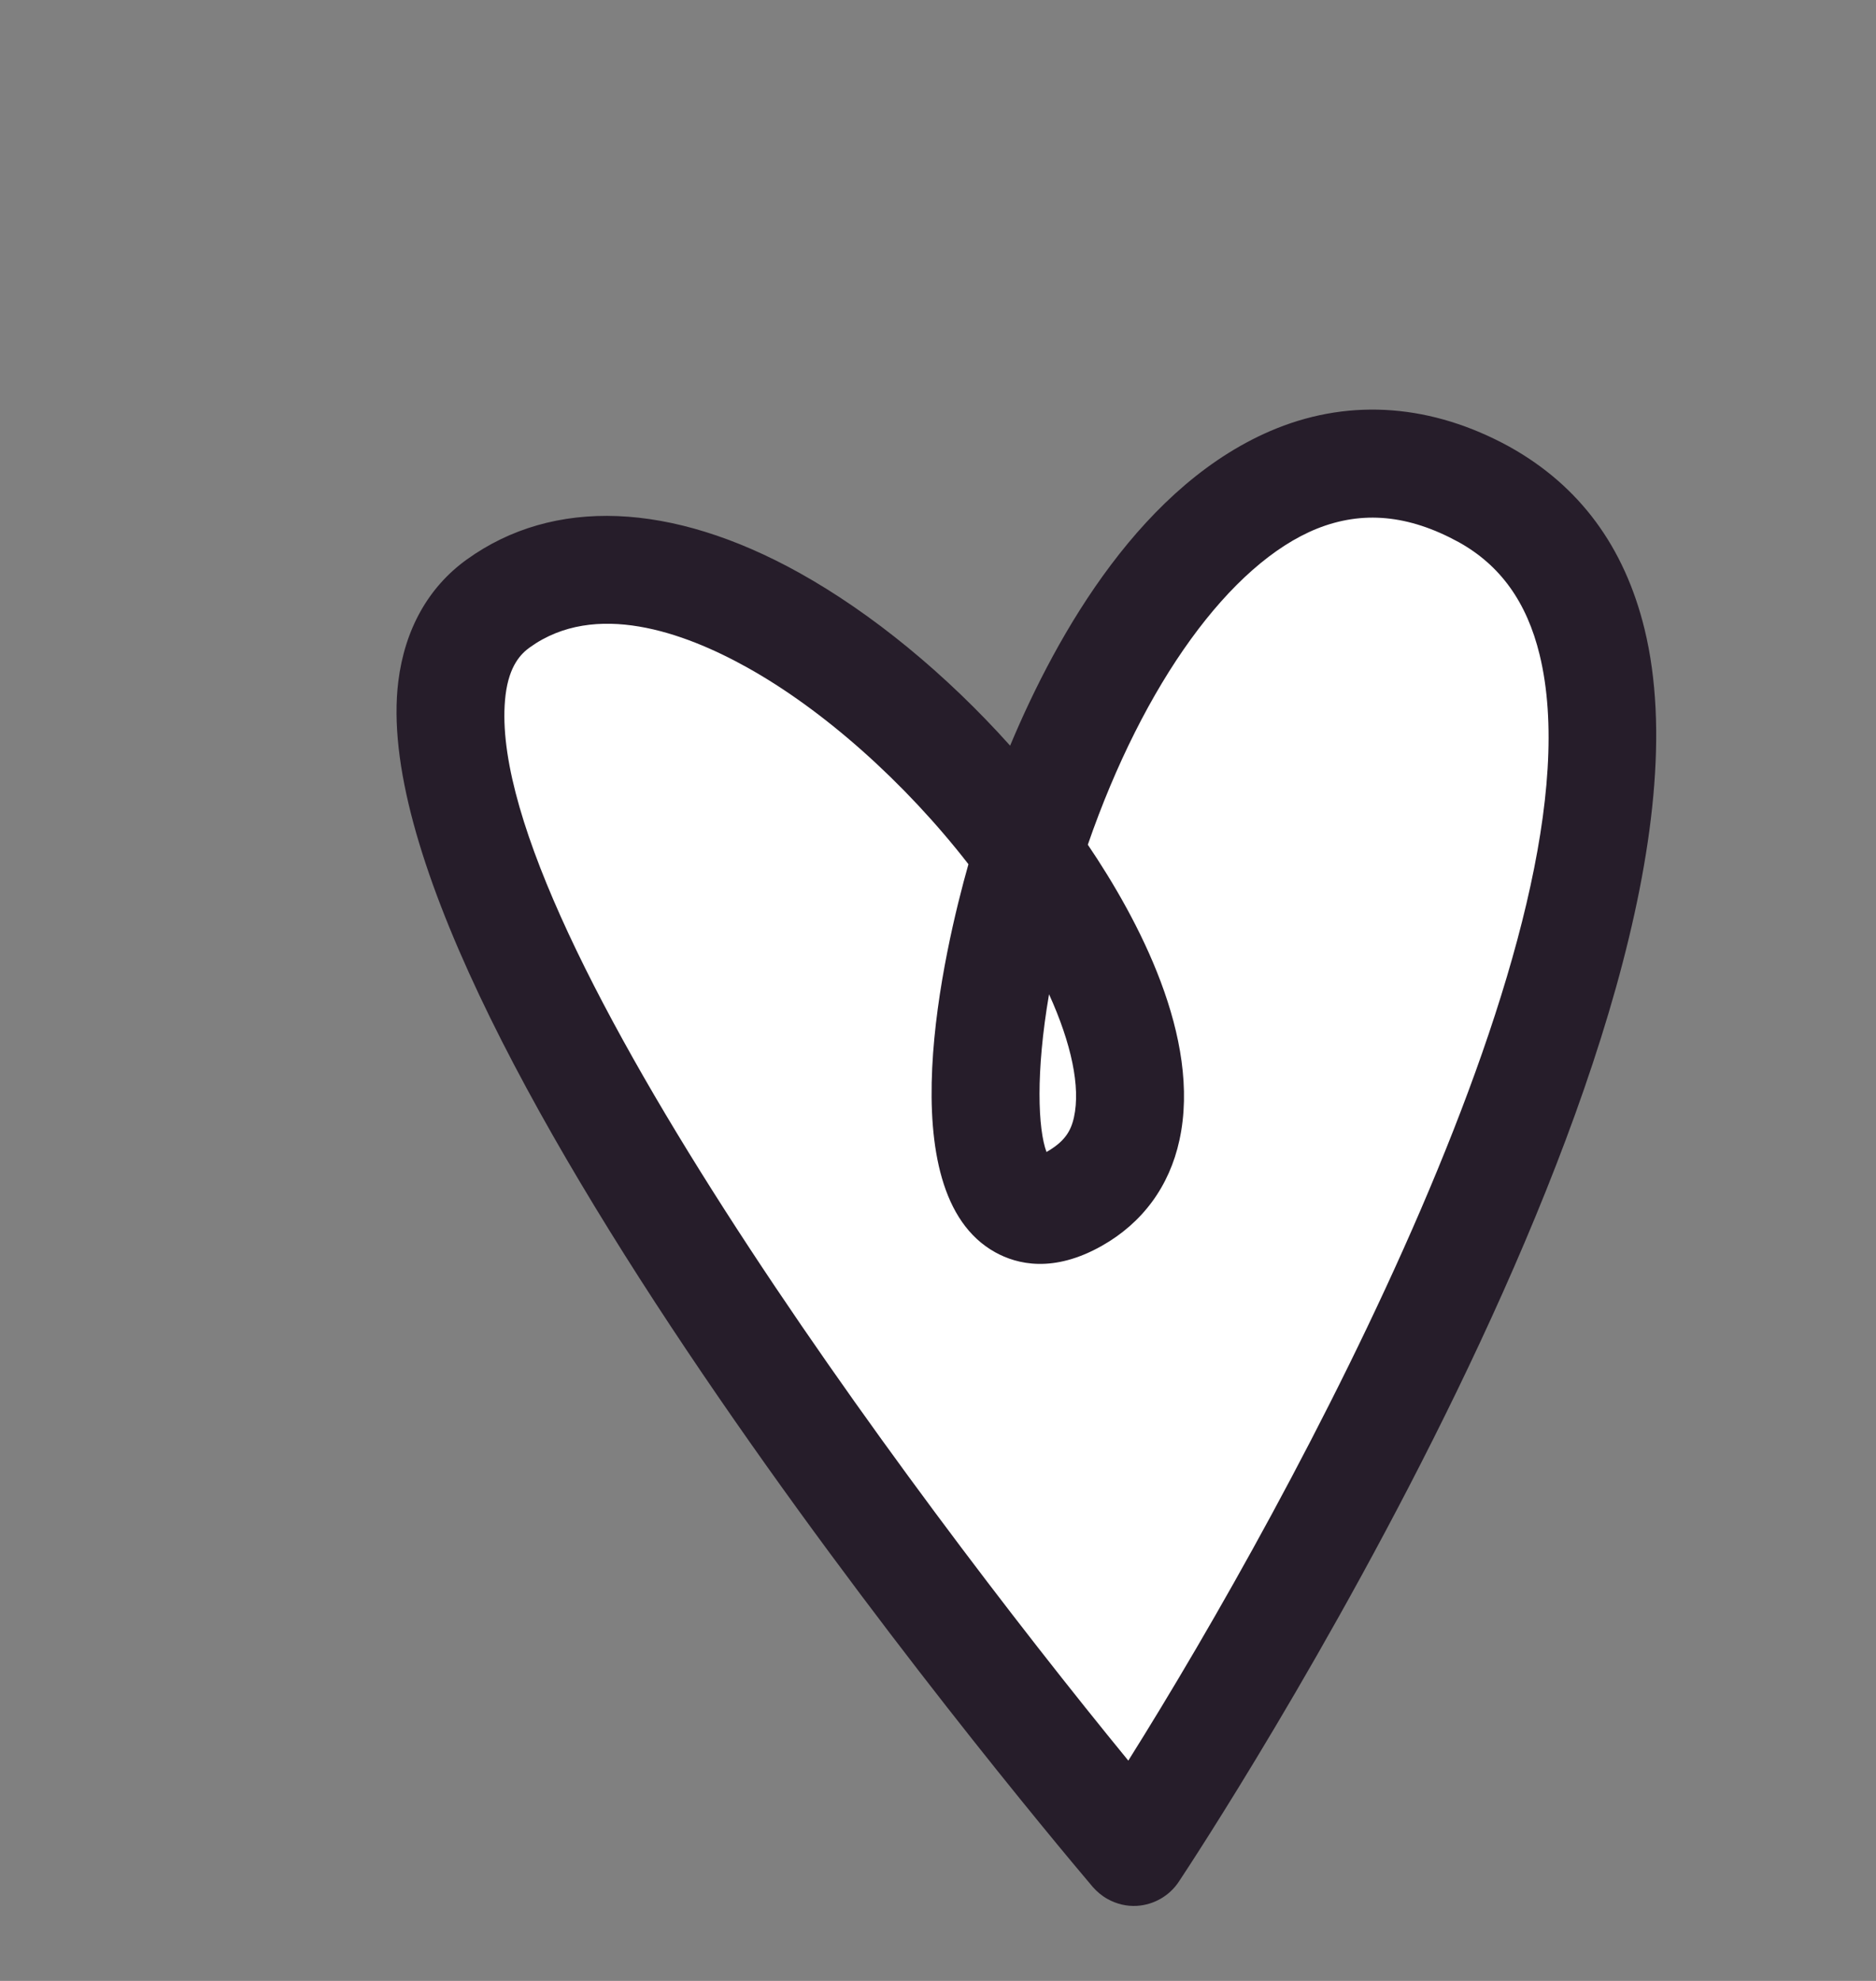
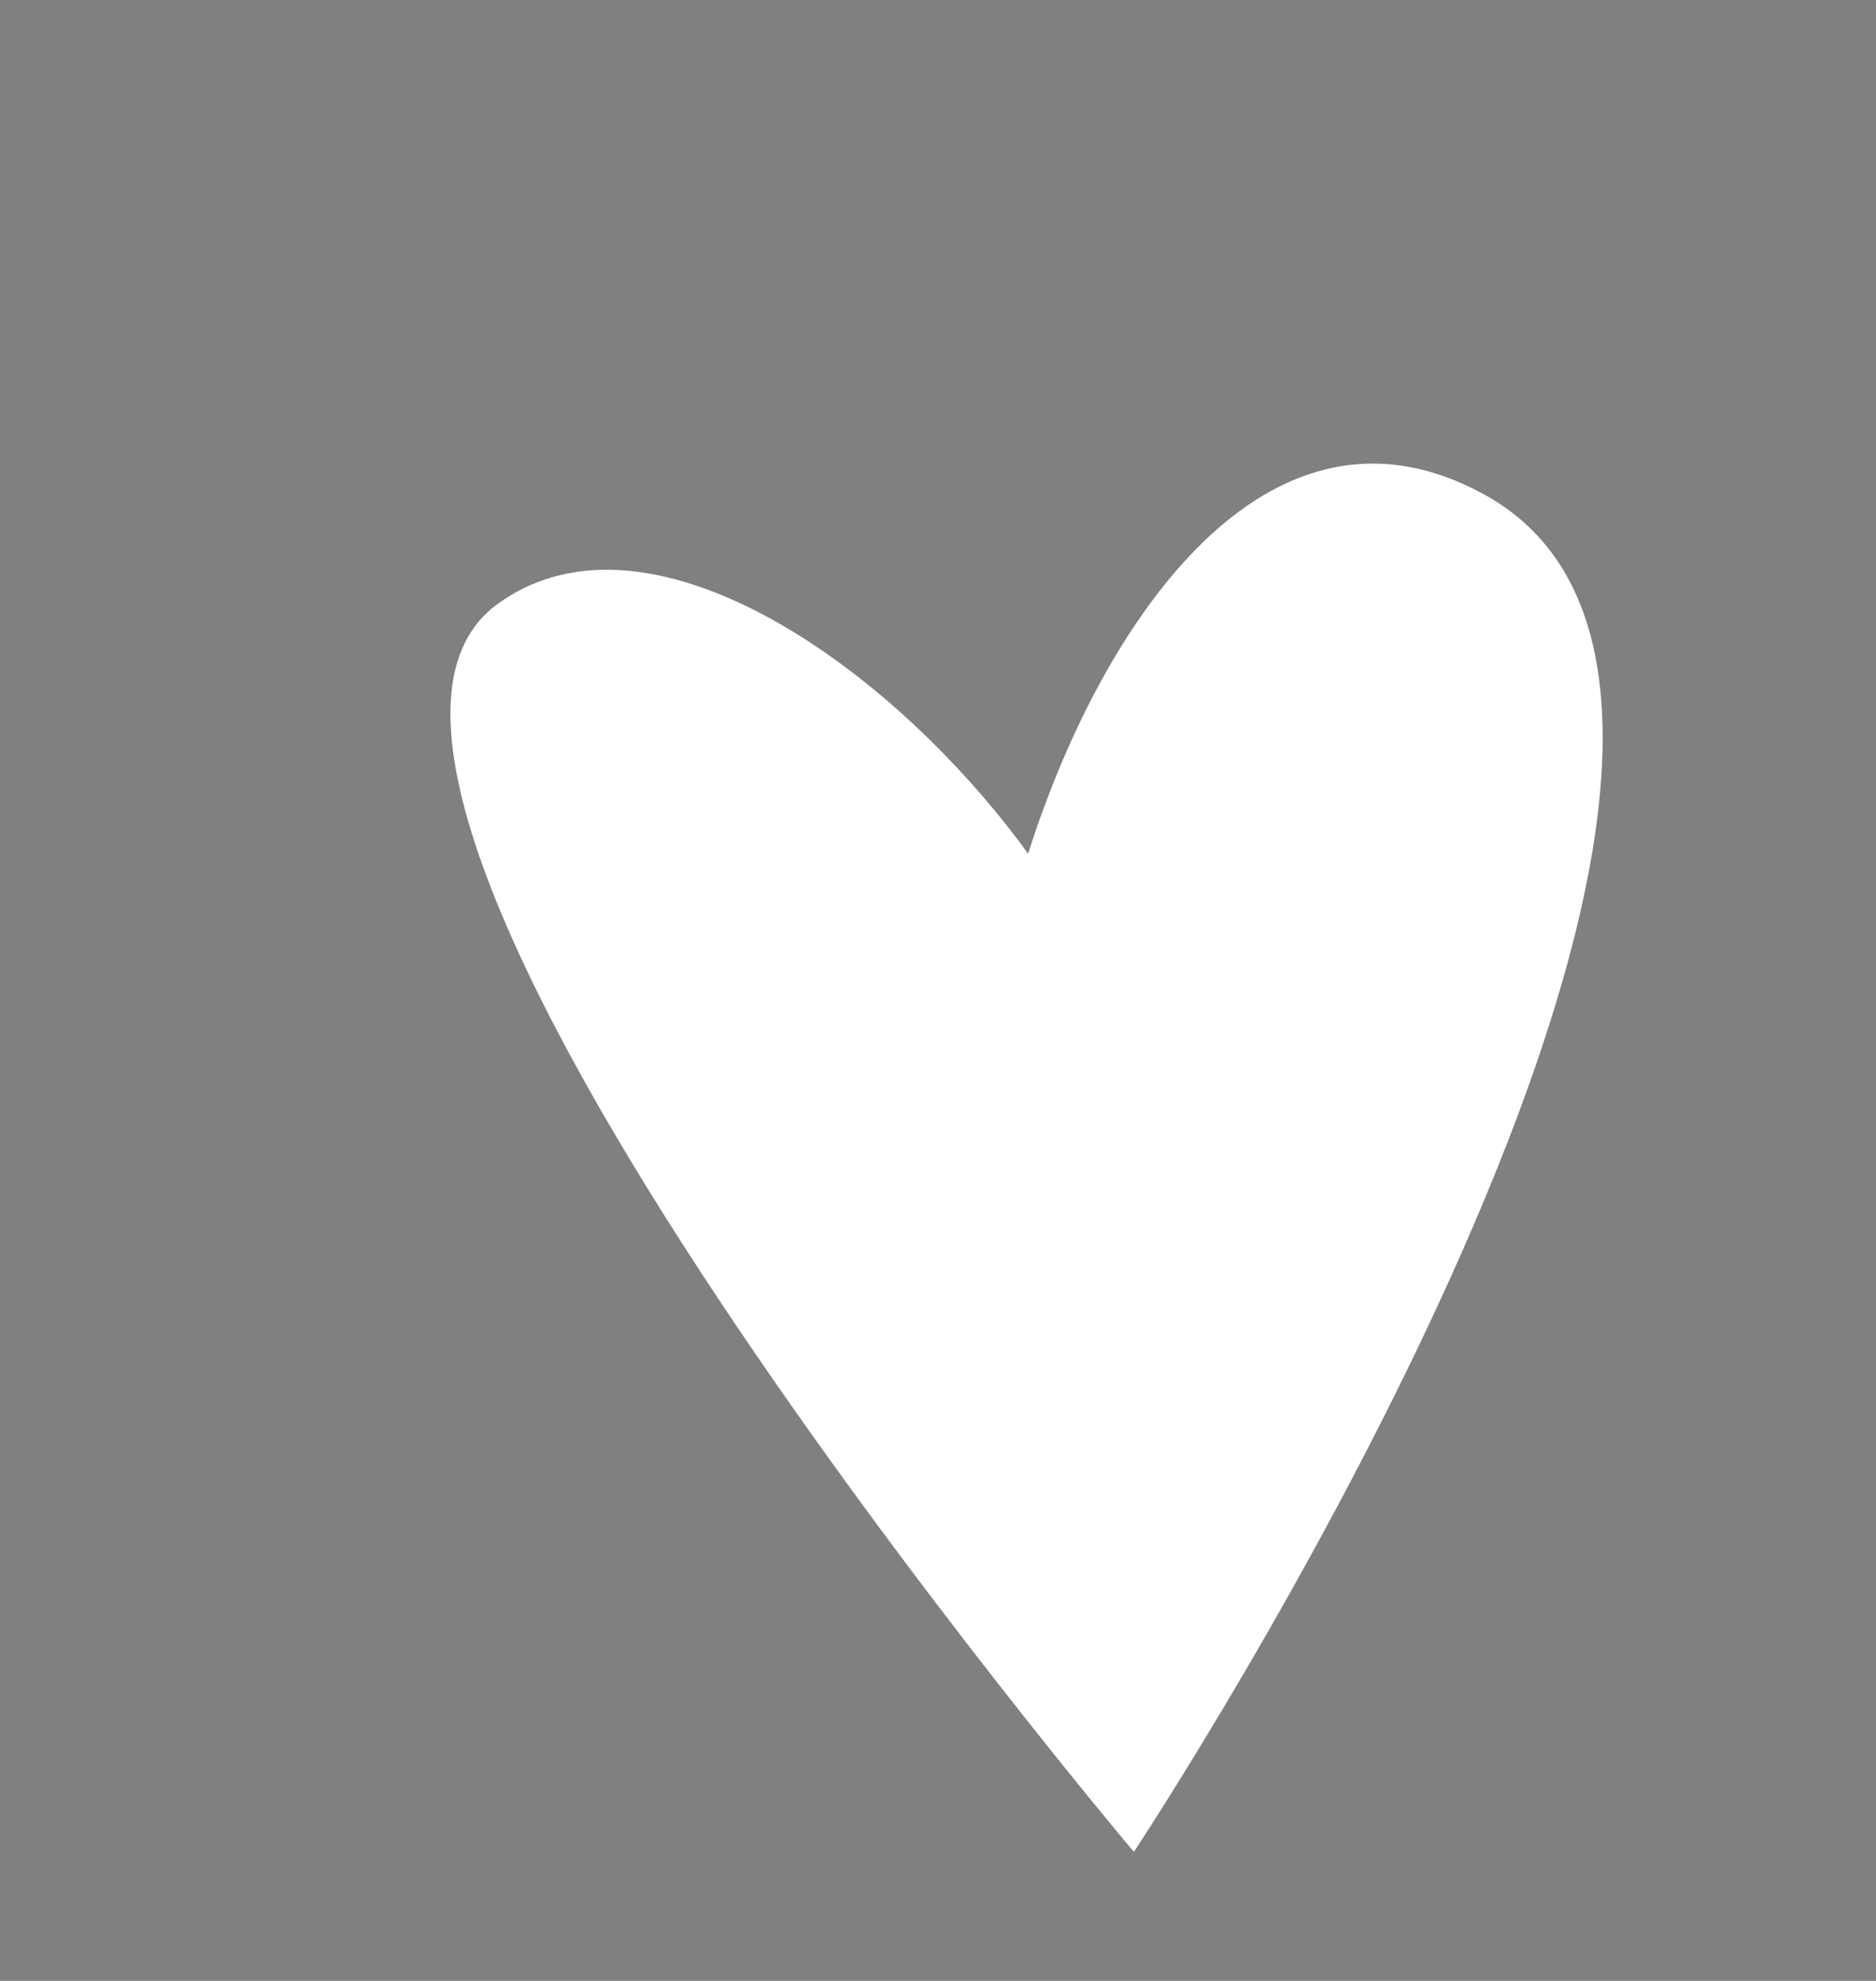
<svg xmlns="http://www.w3.org/2000/svg" width="36" height="38" viewBox="0 0 36 38" fill="none">
  <rect x="0" y="0" width="36" height="38" fill="#808080" stroke="none" />
  <path d="M21.759 35.524C21.759 35.524 36.225 13.713 28.468 9.478C20.71 5.244 16.259 25.469 20.635 22.998C25.012 20.527 14.582 7.967 9.561 11.577C4.54 15.187 21.759 35.524 21.759 35.524Z" fill="white" />
-   <path d="M21.256 36.43C21.147 36.37 21.05 36.289 20.967 36.194C19.522 34.487 6.873 19.336 7.643 13.075C7.767 12.072 8.221 11.263 8.956 10.734C10.621 9.535 12.886 9.626 15.334 10.986C16.735 11.765 18.155 12.933 19.384 14.304C20.291 12.138 21.931 9.251 24.5 8.217C25.941 7.639 27.486 7.759 28.961 8.567C30.312 9.318 31.173 10.489 31.559 12.07C33.418 19.696 23.064 35.432 22.621 36.097C22.441 36.369 22.142 36.54 21.818 36.56C21.621 36.572 21.427 36.525 21.256 36.43ZM14.329 12.799C13.122 12.128 11.422 11.518 10.168 12.418C10.002 12.537 9.773 12.761 9.702 13.329C9.184 17.547 17.451 28.646 21.652 33.774C24.845 28.689 30.804 17.718 29.545 12.56C29.299 11.55 28.791 10.843 27.991 10.399C27.026 9.872 26.145 9.793 25.273 10.141C23.608 10.811 21.945 13.112 20.875 16.204C21.835 17.623 23.061 19.91 22.633 21.872C22.441 22.757 21.925 23.458 21.144 23.899C20.214 24.424 19.518 24.256 19.097 24.022C17.024 22.871 18.119 18.223 18.584 16.578C17.367 15.01 15.803 13.617 14.329 12.799ZM20.131 19.073C19.872 20.576 19.919 21.662 20.082 22.099C20.425 21.901 20.548 21.708 20.609 21.433C20.737 20.852 20.56 20.018 20.131 19.073Z" fill="#261D2A" />
</svg>